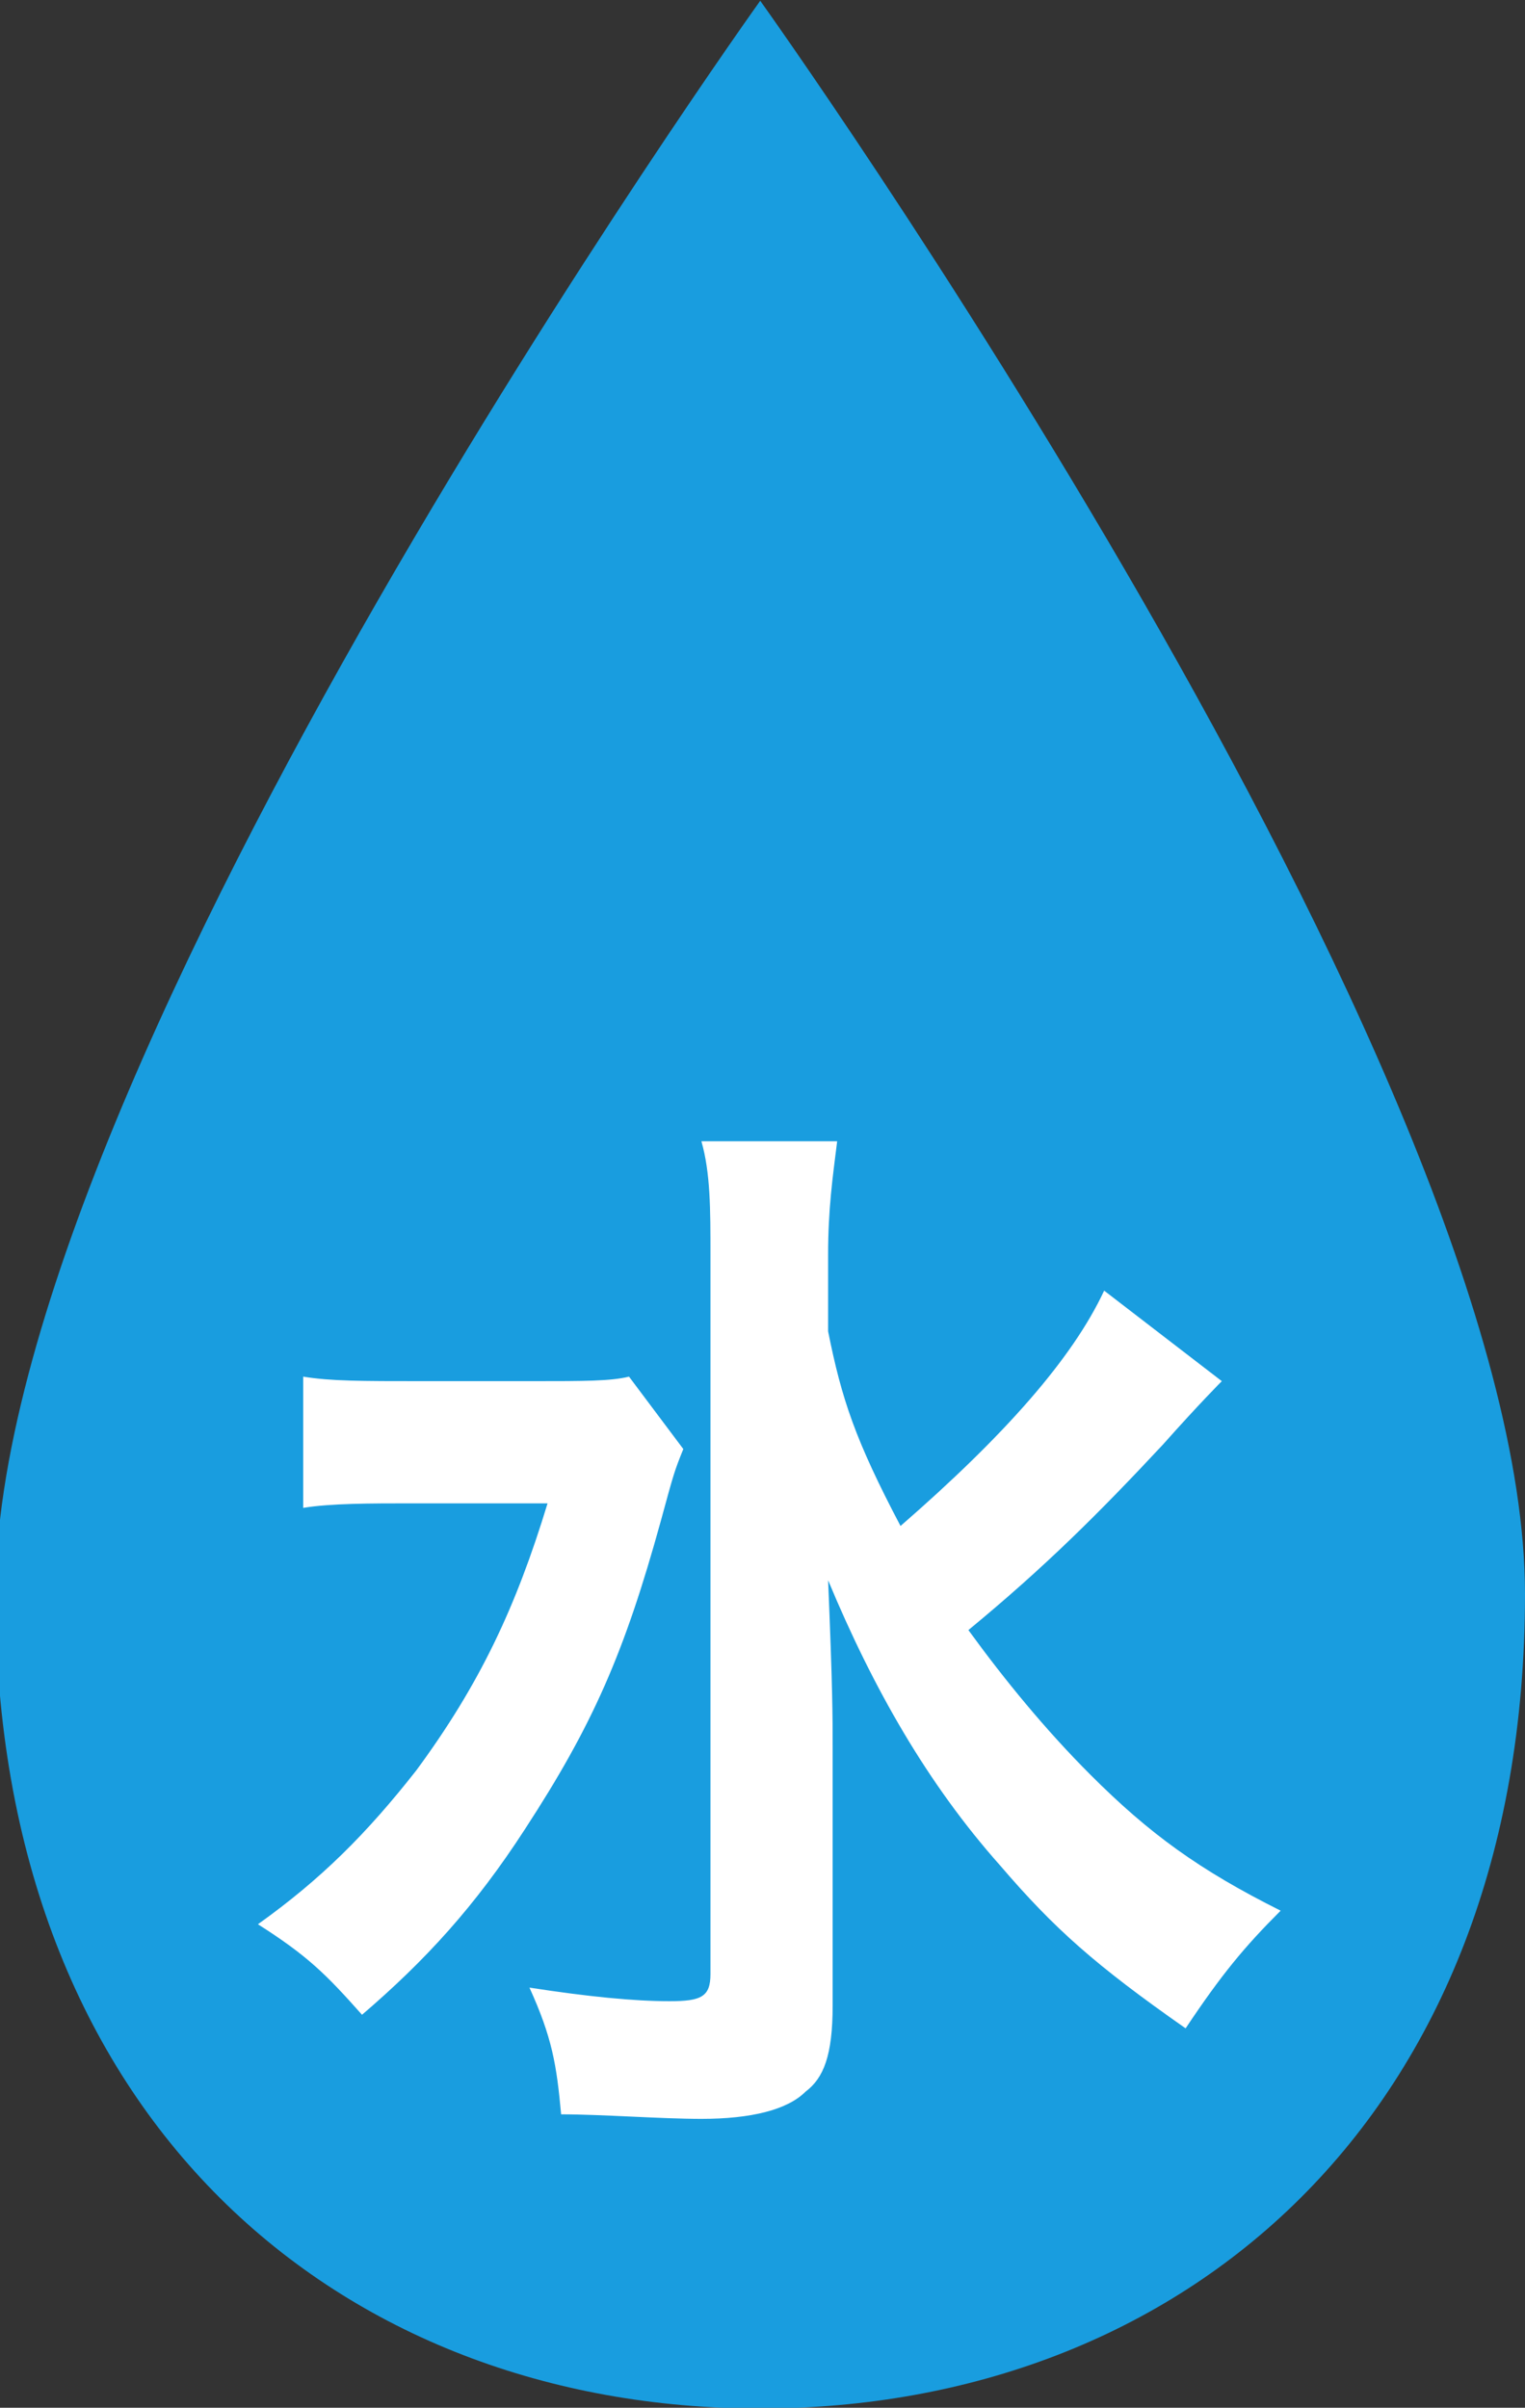
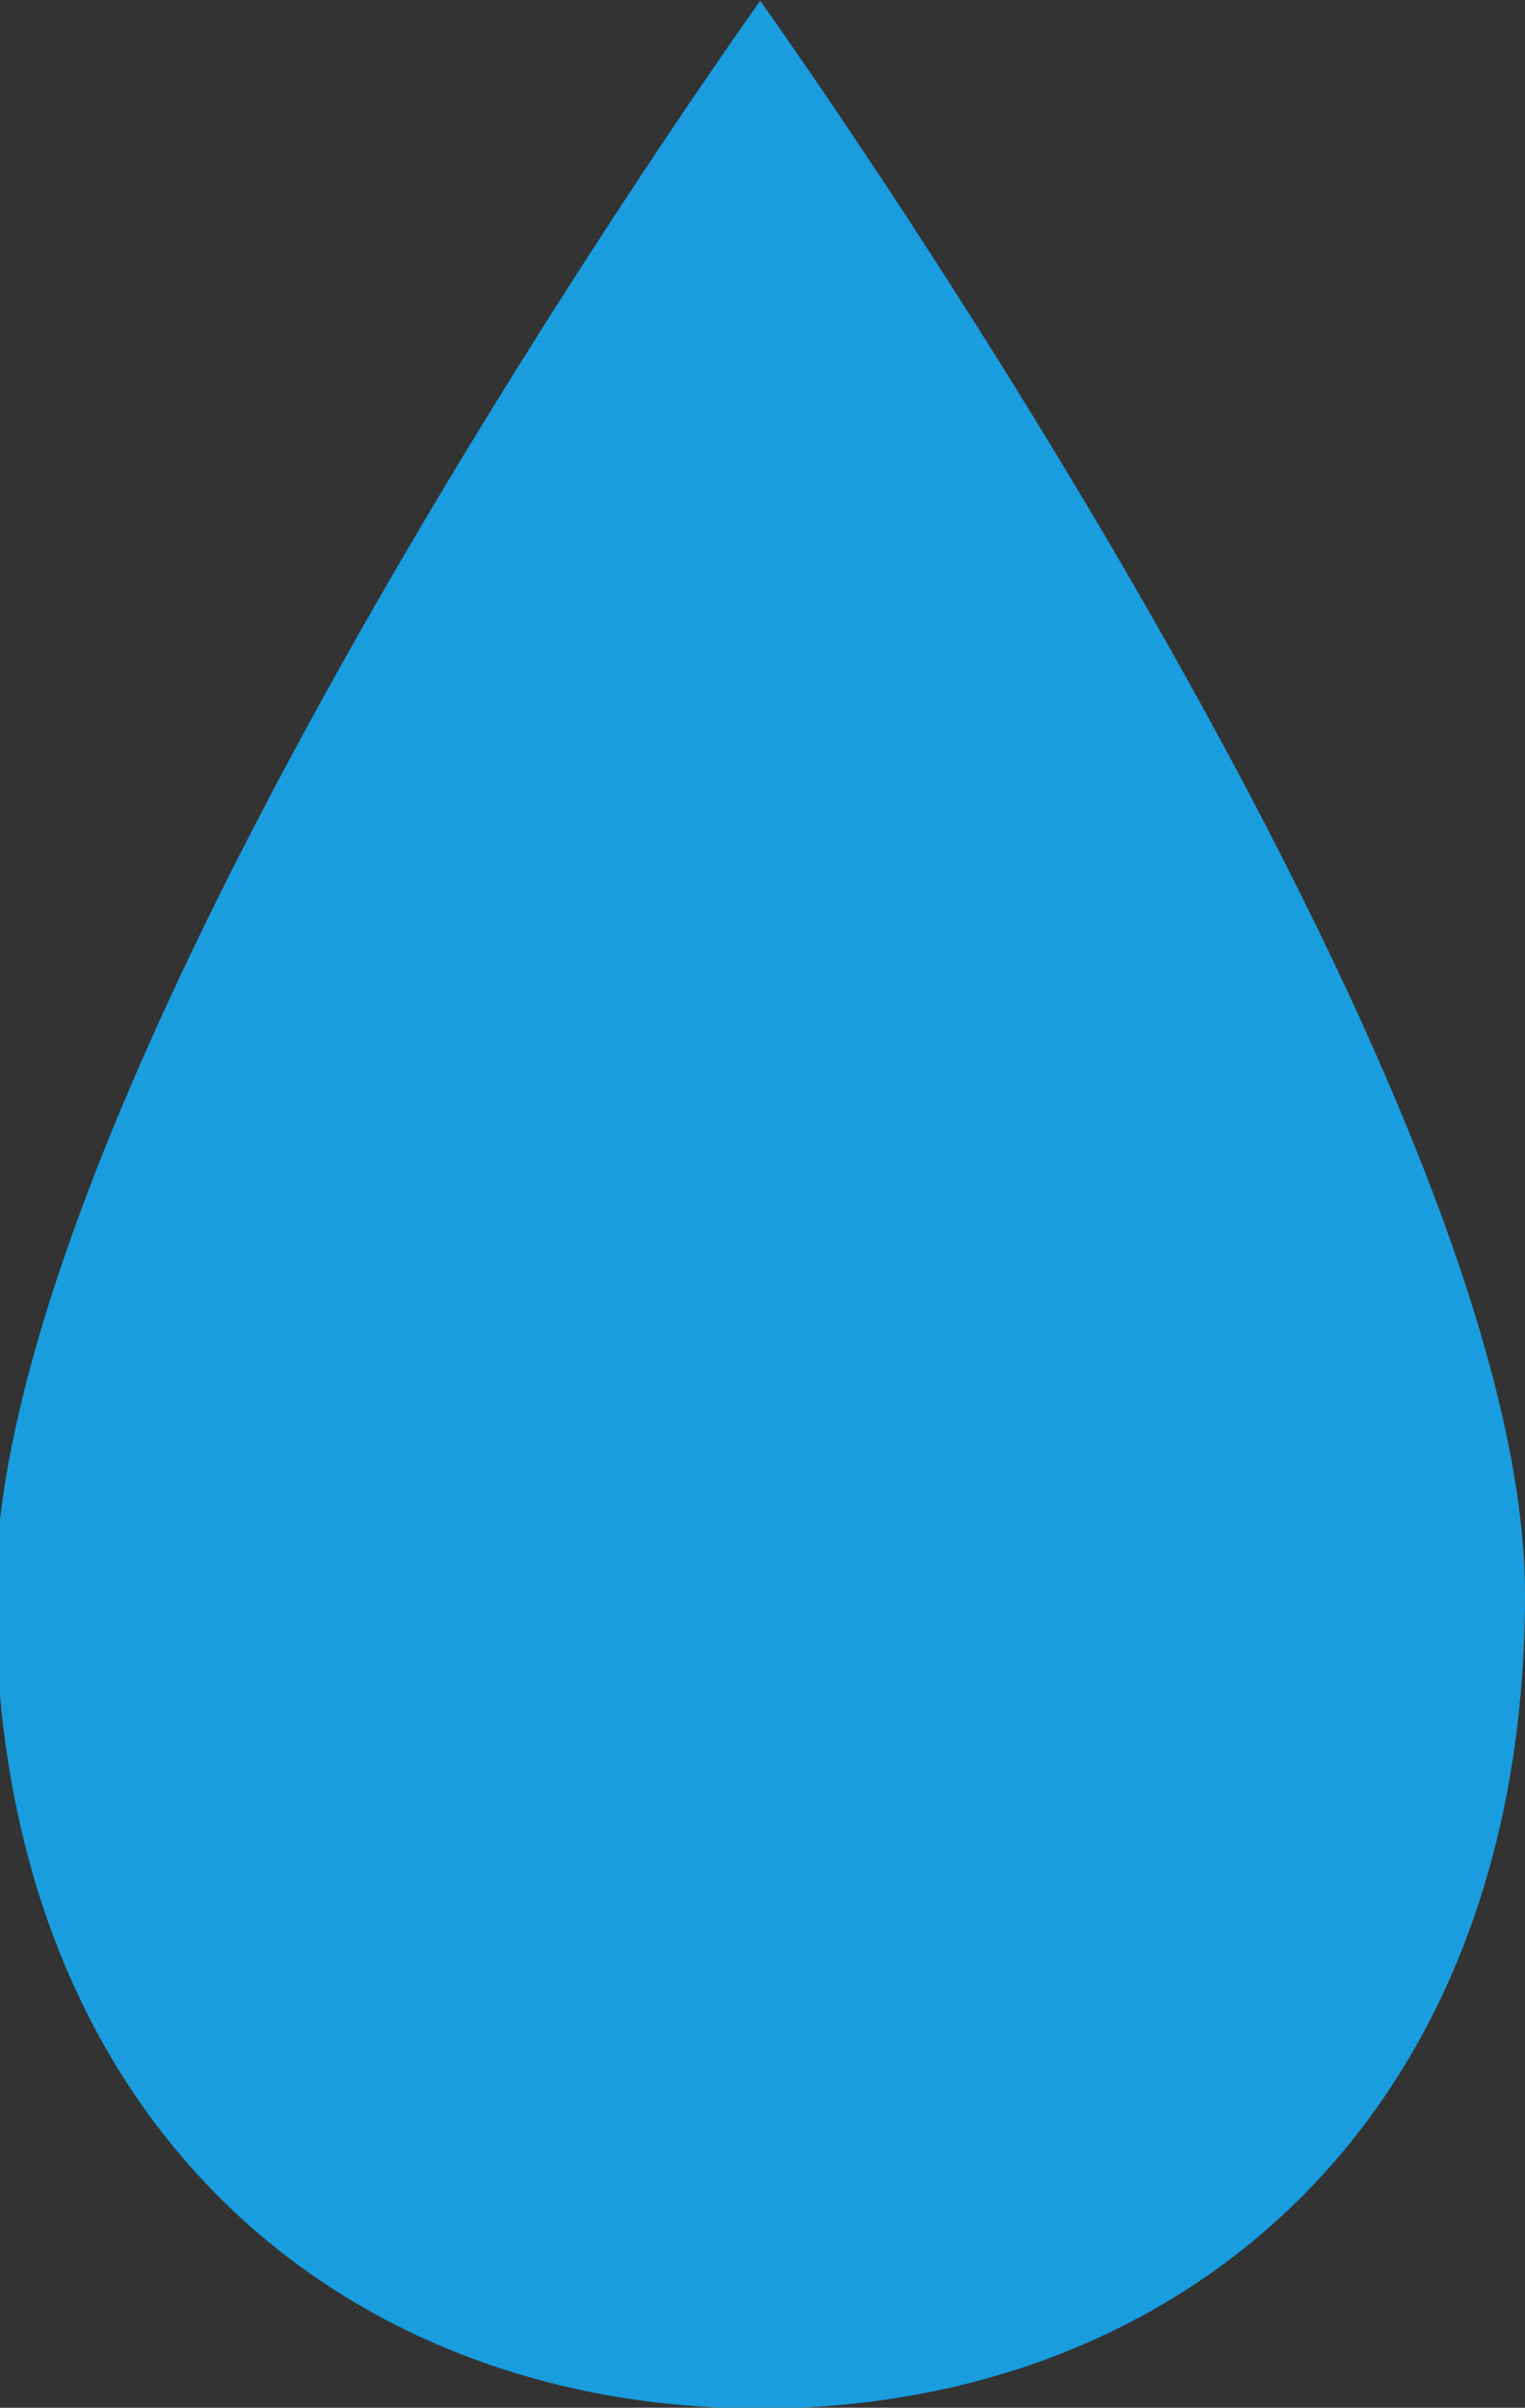
<svg xmlns="http://www.w3.org/2000/svg" version="1.1" id="レイヤー_1" x="0px" y="0px" width="33.7px" height="53.2px" viewBox="0 0 33.7 53.2" style="enable-background:new 0 0 33.7 53.2;" xml:space="preserve">
  <rect x="0" y="0" width="33.7" height="53.2" fill="#333333" stroke="none" />
  <style type="text/css">
	.st0{fill:#199DDF;}
	.st1{enable-background:new    ;}
	.st2{fill:#FFFFFF;}
</style>
  <g transform="translate(-76 -4071.783)">
-     <path class="st0" d="M109.7,4107c0,11.6-7.6,18-16.9,18s-16.9-6.4-16.9-18c0-11.6,16.9-35.2,16.9-35.2S109.7,4095.4,109.7,4107z" />
+     <path class="st0" d="M109.7,4107c0,11.6-7.6,18-16.9,18s-16.9-6.4-16.9-18c0-11.6,16.9-35.2,16.9-35.2S109.7,4095.4,109.7,4107" />
    <g class="st1">
-       <path class="st2" d="M91.1,4103.8c-0.2,0.5-0.2,0.5-0.5,1.6c-0.8,2.9-1.5,4.5-3,6.8c-1.1,1.7-2.2,2.9-3.6,4.1    c-0.8-0.9-1.2-1.3-2.3-2c1.4-1,2.4-2,3.5-3.4c1.4-1.9,2.2-3.6,2.9-5.9h-3c-0.9,0-1.8,0-2.4,0.1v-2.9c0.6,0.1,1.3,0.1,2.6,0.1h2.5    c1.1,0,1.7,0,2.1-0.1L91.1,4103.8z M103,4102.3c0,0-0.5,0.5-1.3,1.4c-1.4,1.5-2.6,2.7-4.3,4.1c0.8,1.1,1.7,2.2,2.7,3.2    c1.3,1.3,2.4,2.1,4.2,3c-0.8,0.8-1.3,1.4-2.1,2.6c-2-1.4-2.9-2.2-4.1-3.6c-1.6-1.8-2.8-3.9-3.8-6.3c0.1,2.4,0.1,3,0.1,3.7l0,5.7    c0,1.1-0.2,1.6-0.6,1.9c-0.4,0.4-1.2,0.6-2.3,0.6c-0.9,0-2.2-0.1-3.1-0.1c-0.1-1.1-0.2-1.7-0.7-2.8c1.3,0.2,2.3,0.3,3.1,0.3    c0.7,0,0.9-0.1,0.9-0.6v-15.9c0-1,0-1.8-0.2-2.5h3c-0.1,0.8-0.2,1.5-0.2,2.5v1.7c0.3,1.5,0.6,2.4,1.6,4.3c2.3-2,3.8-3.7,4.5-5.2    L103,4102.3z" />
-     </g>
+       </g>
  </g>
</svg>